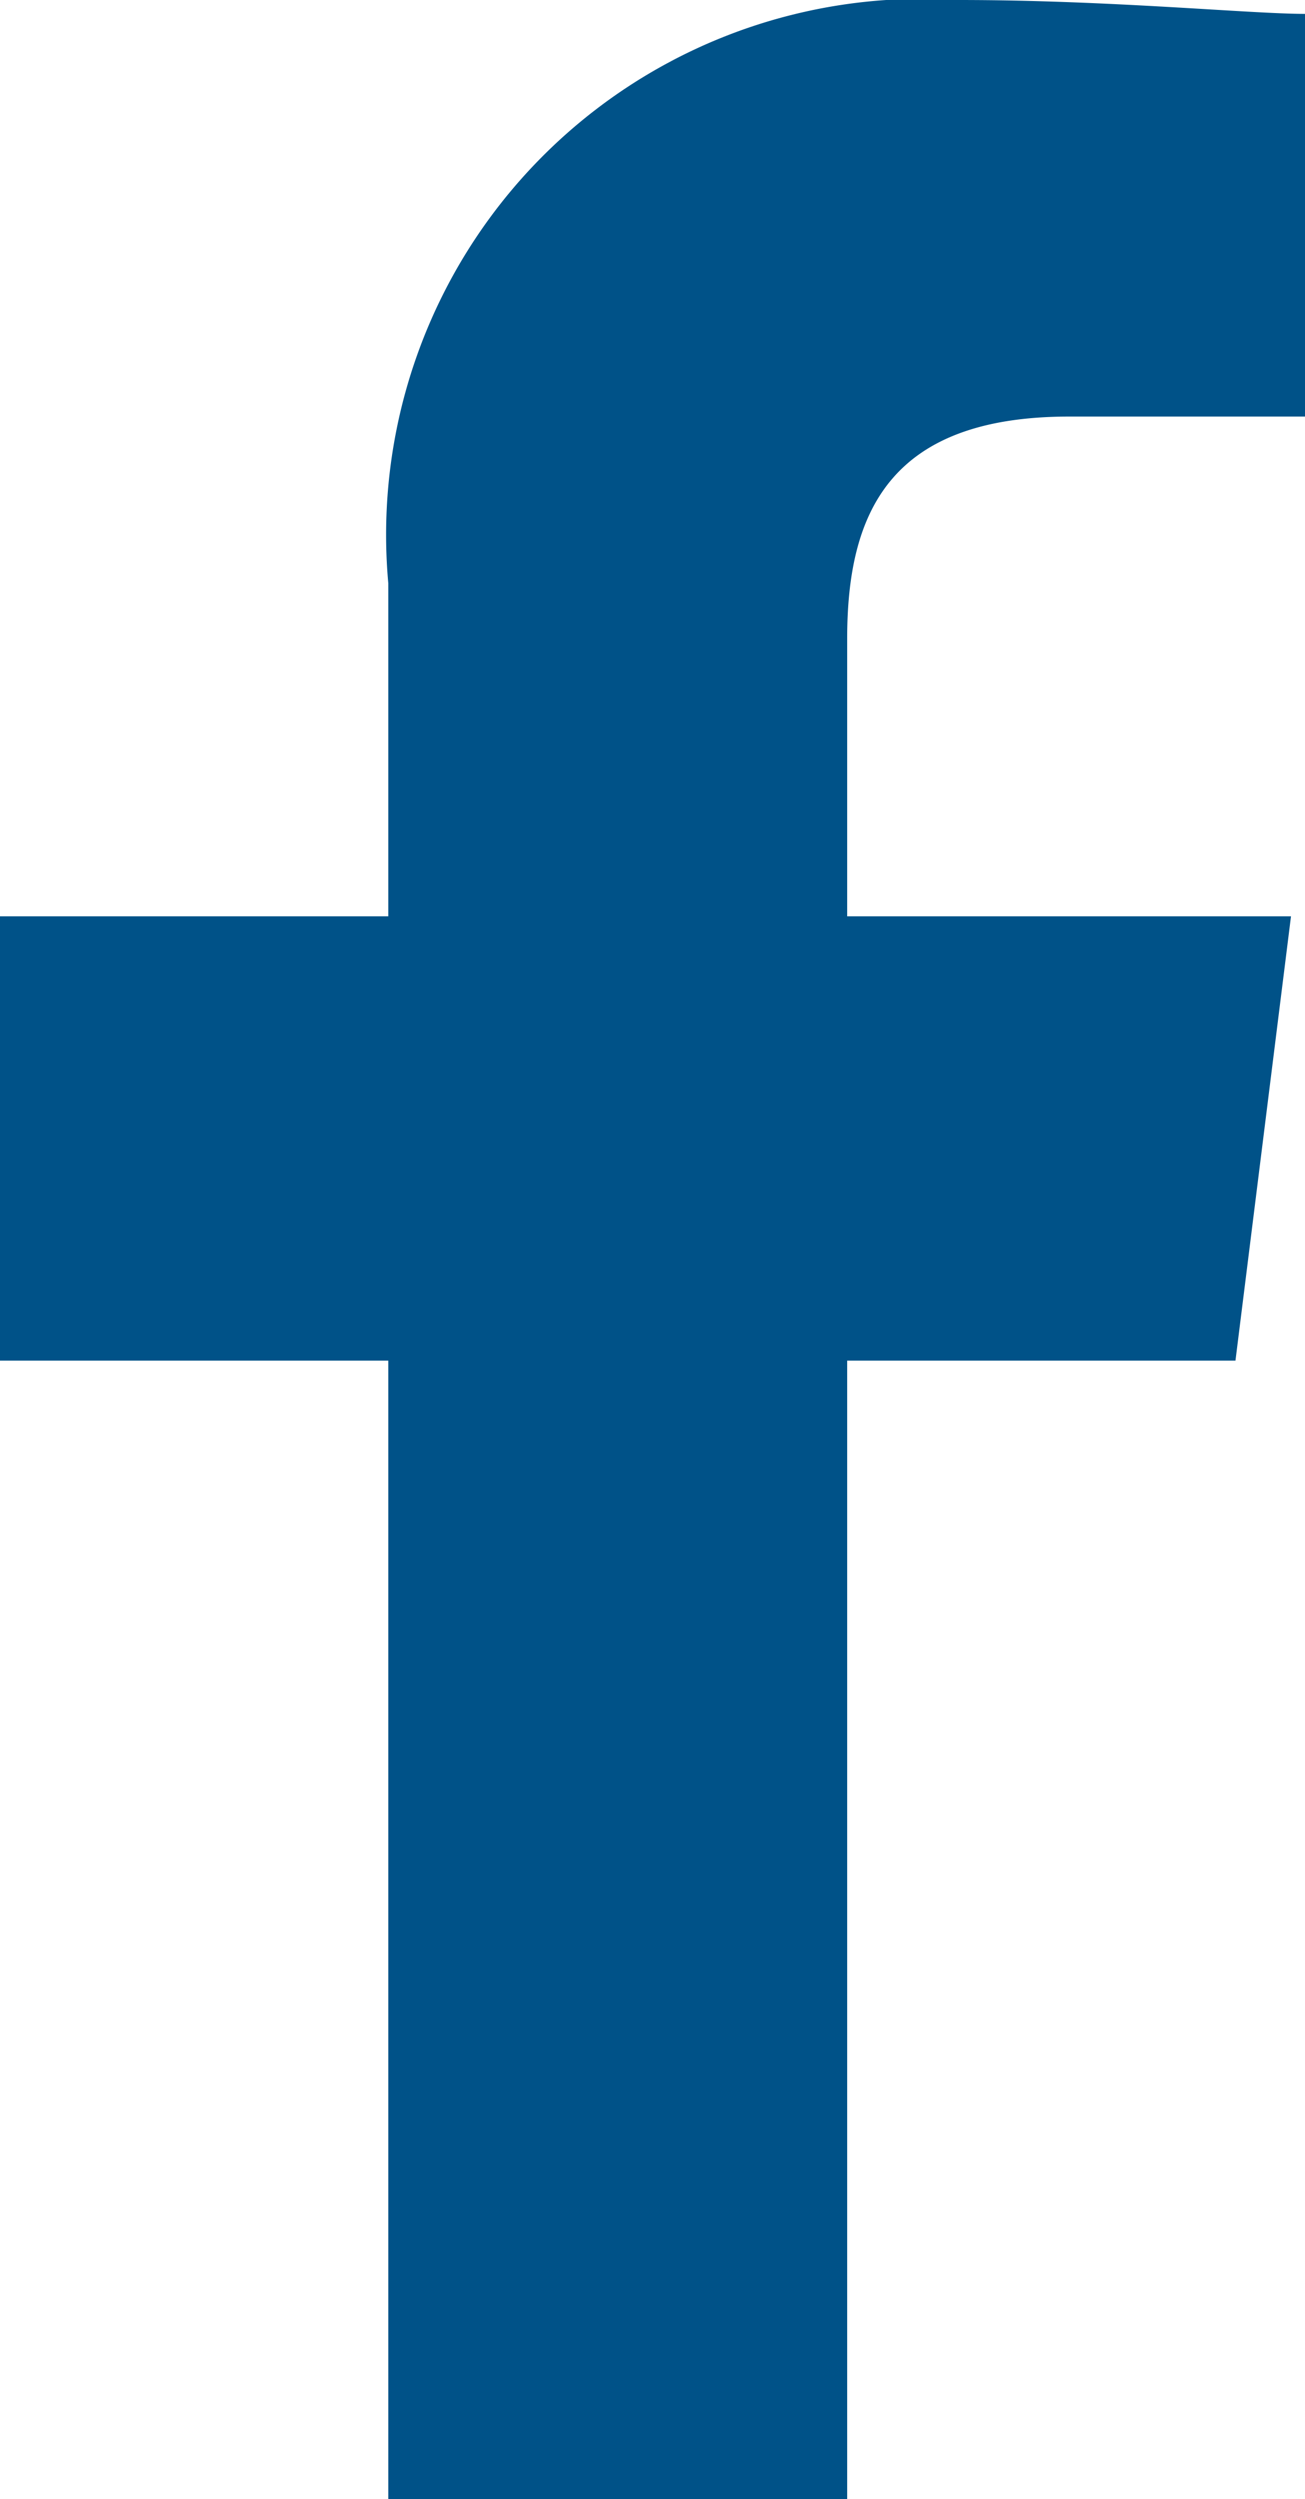
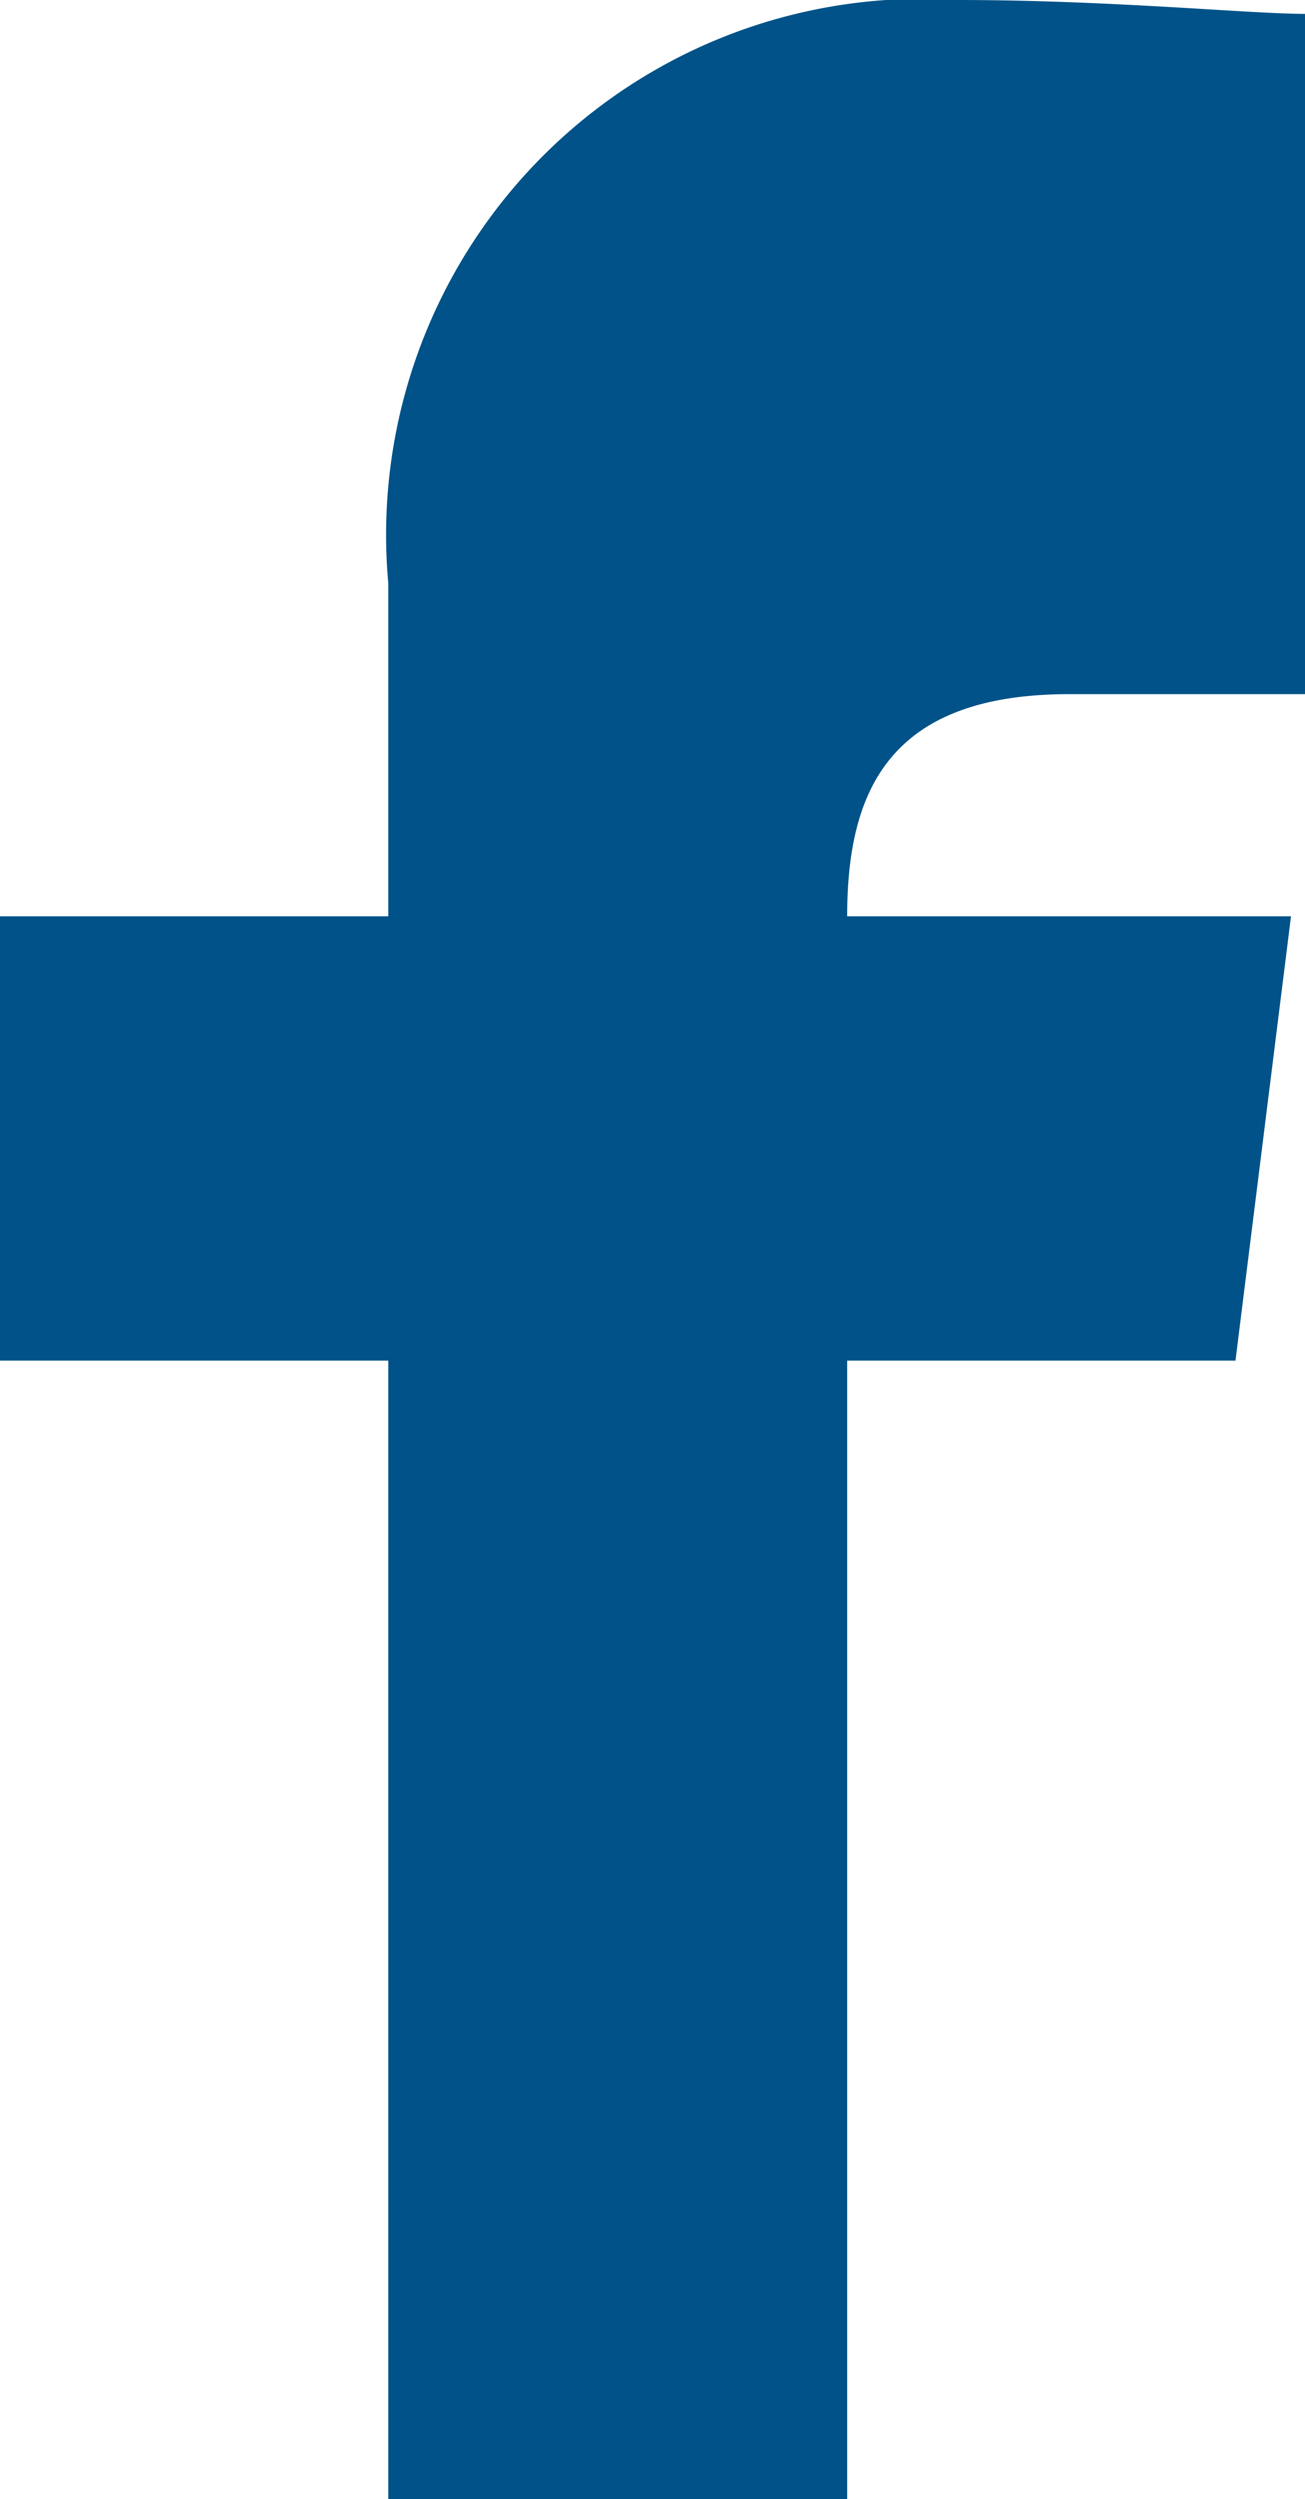
<svg xmlns="http://www.w3.org/2000/svg" id="Facebook" width="11.091" height="21.238" viewBox="0 0 11.091 21.238">
-   <path id="Path_1" data-name="Path 1" d="M87.2,21.238V11.563h3.3l.472-3.776H87.2V5.428c0-1.062.354-1.888,1.888-1.888h2.006V.118C90.619.118,89.439,0,88.141,0A4.555,4.555,0,0,0,83.3,4.956V7.787H80v3.776h3.3v9.675Z" transform="translate(-80)" fill="#005288" fill-rule="evenodd" />
+   <path id="Path_1" data-name="Path 1" d="M87.2,21.238V11.563h3.3l.472-3.776H87.2c0-1.062.354-1.888,1.888-1.888h2.006V.118C90.619.118,89.439,0,88.141,0A4.555,4.555,0,0,0,83.3,4.956V7.787H80v3.776h3.3v9.675Z" transform="translate(-80)" fill="#005288" fill-rule="evenodd" />
</svg>